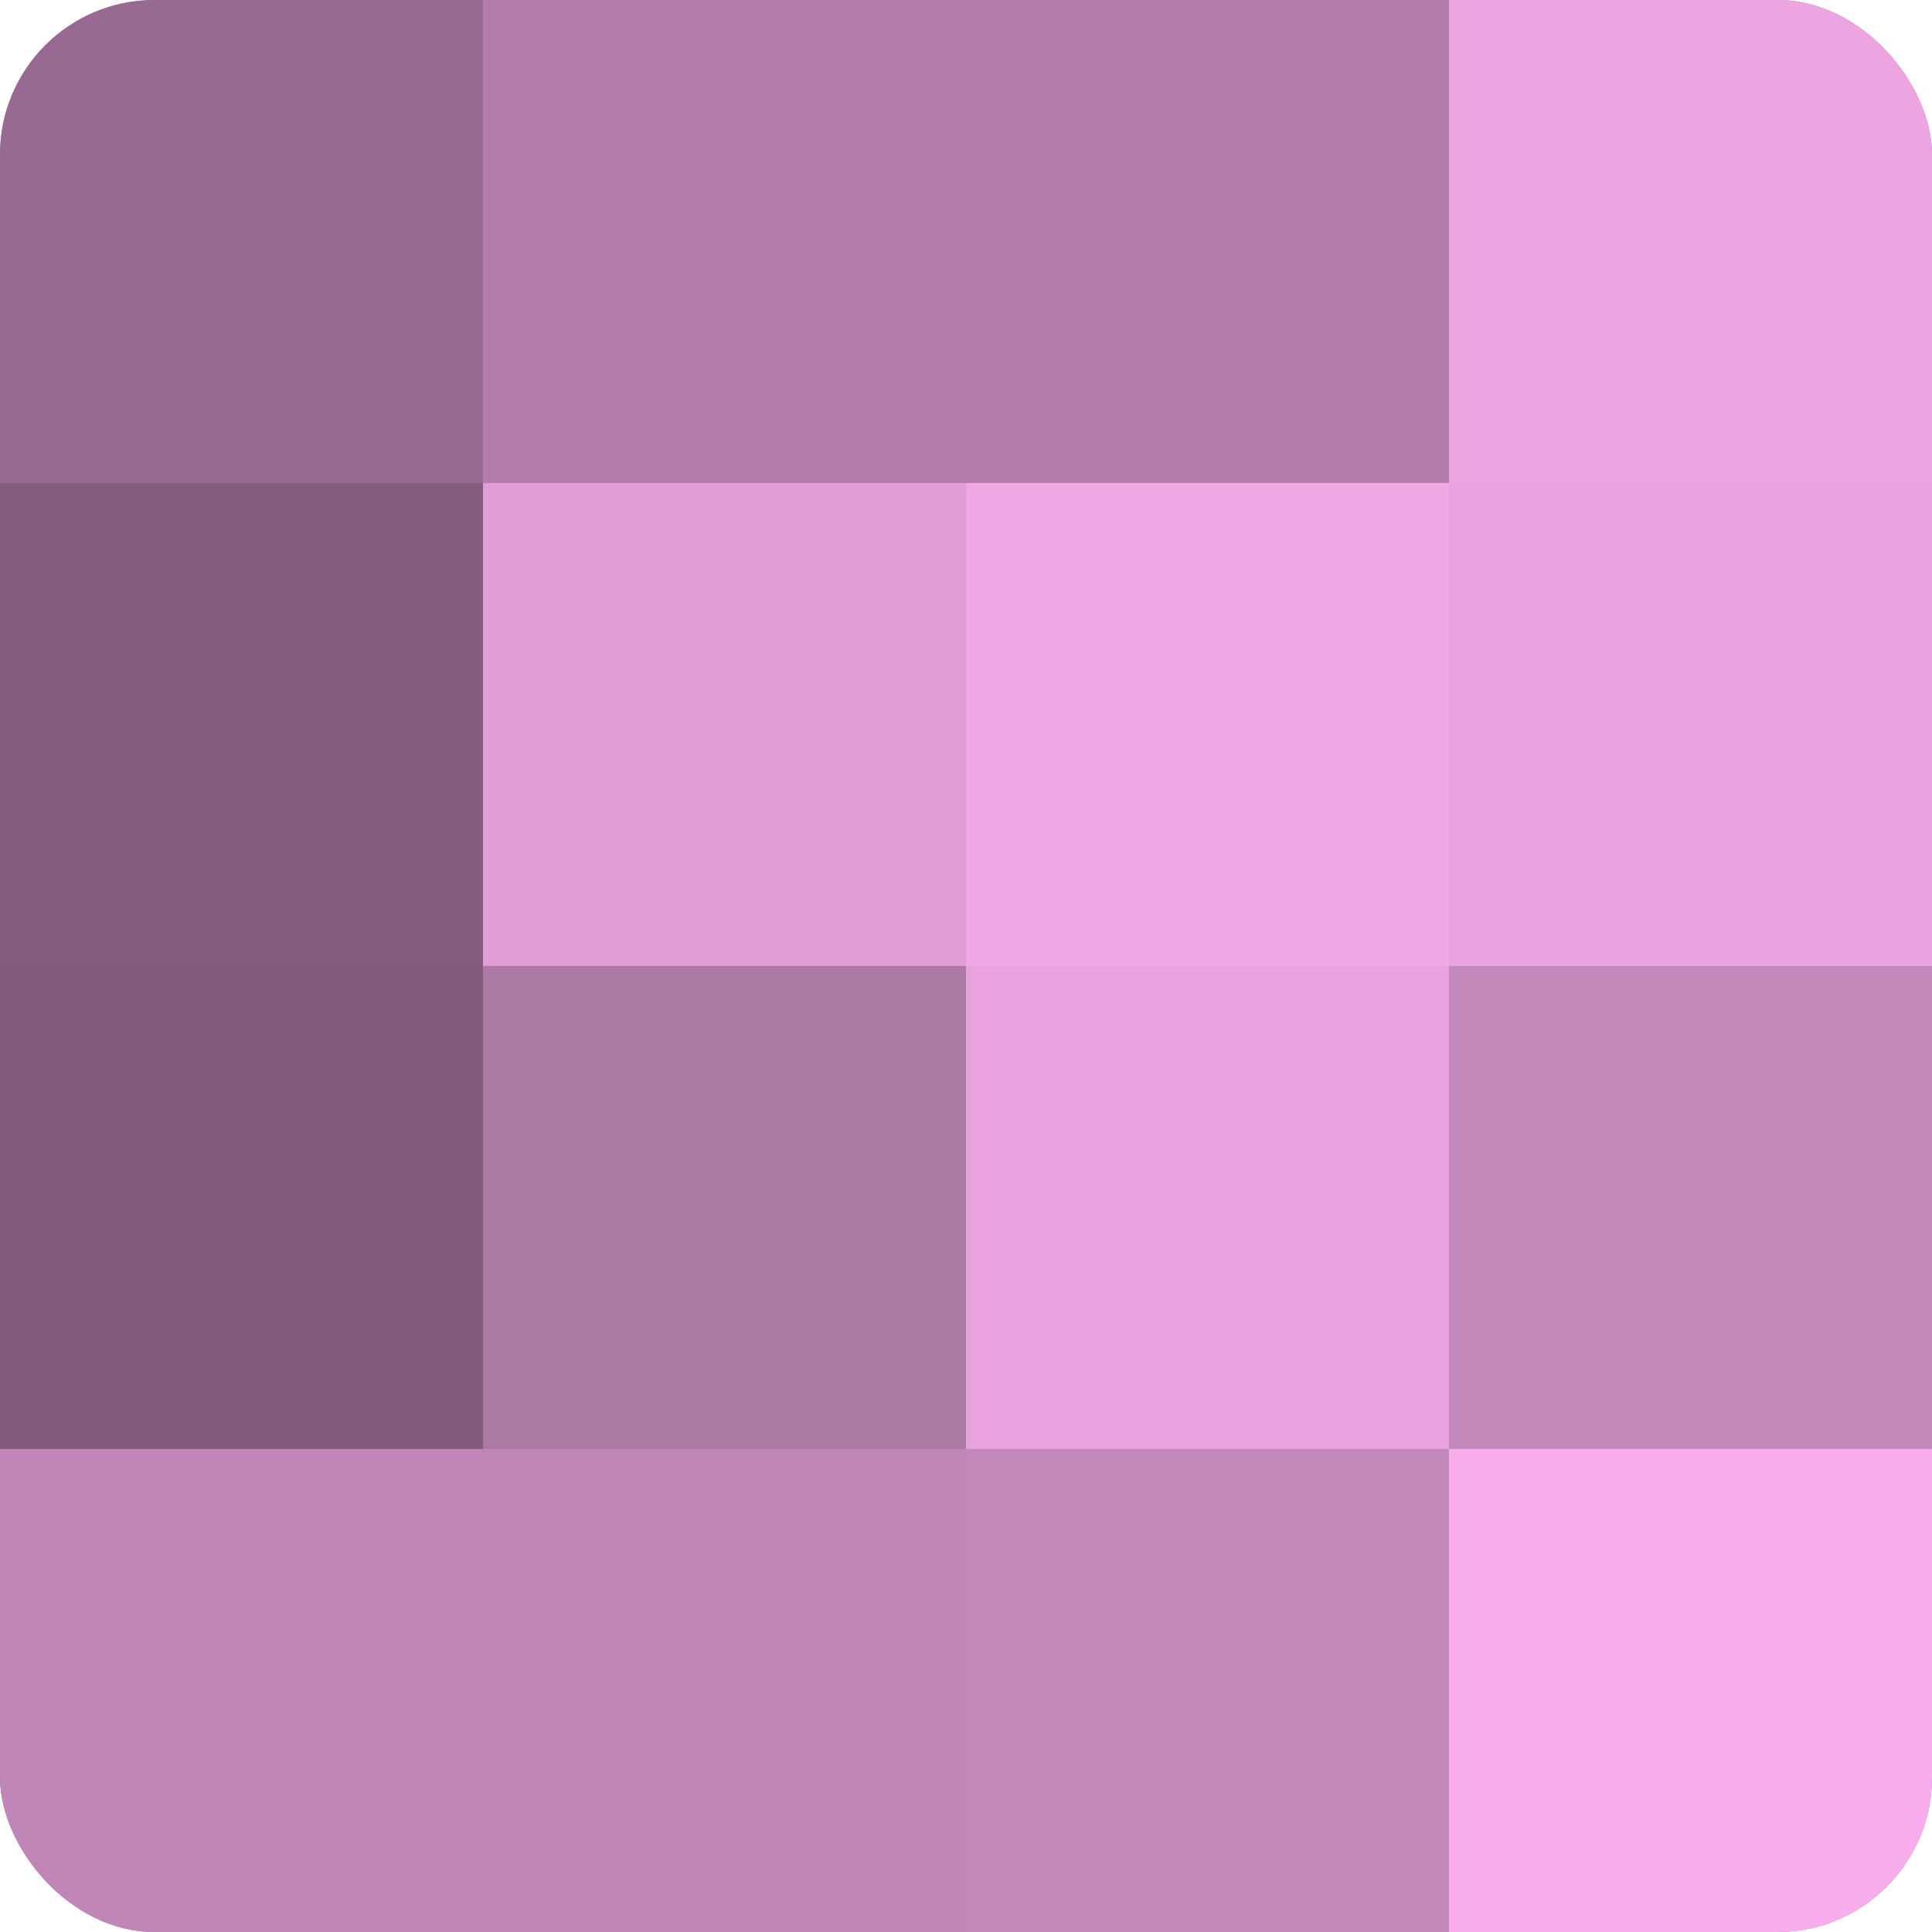
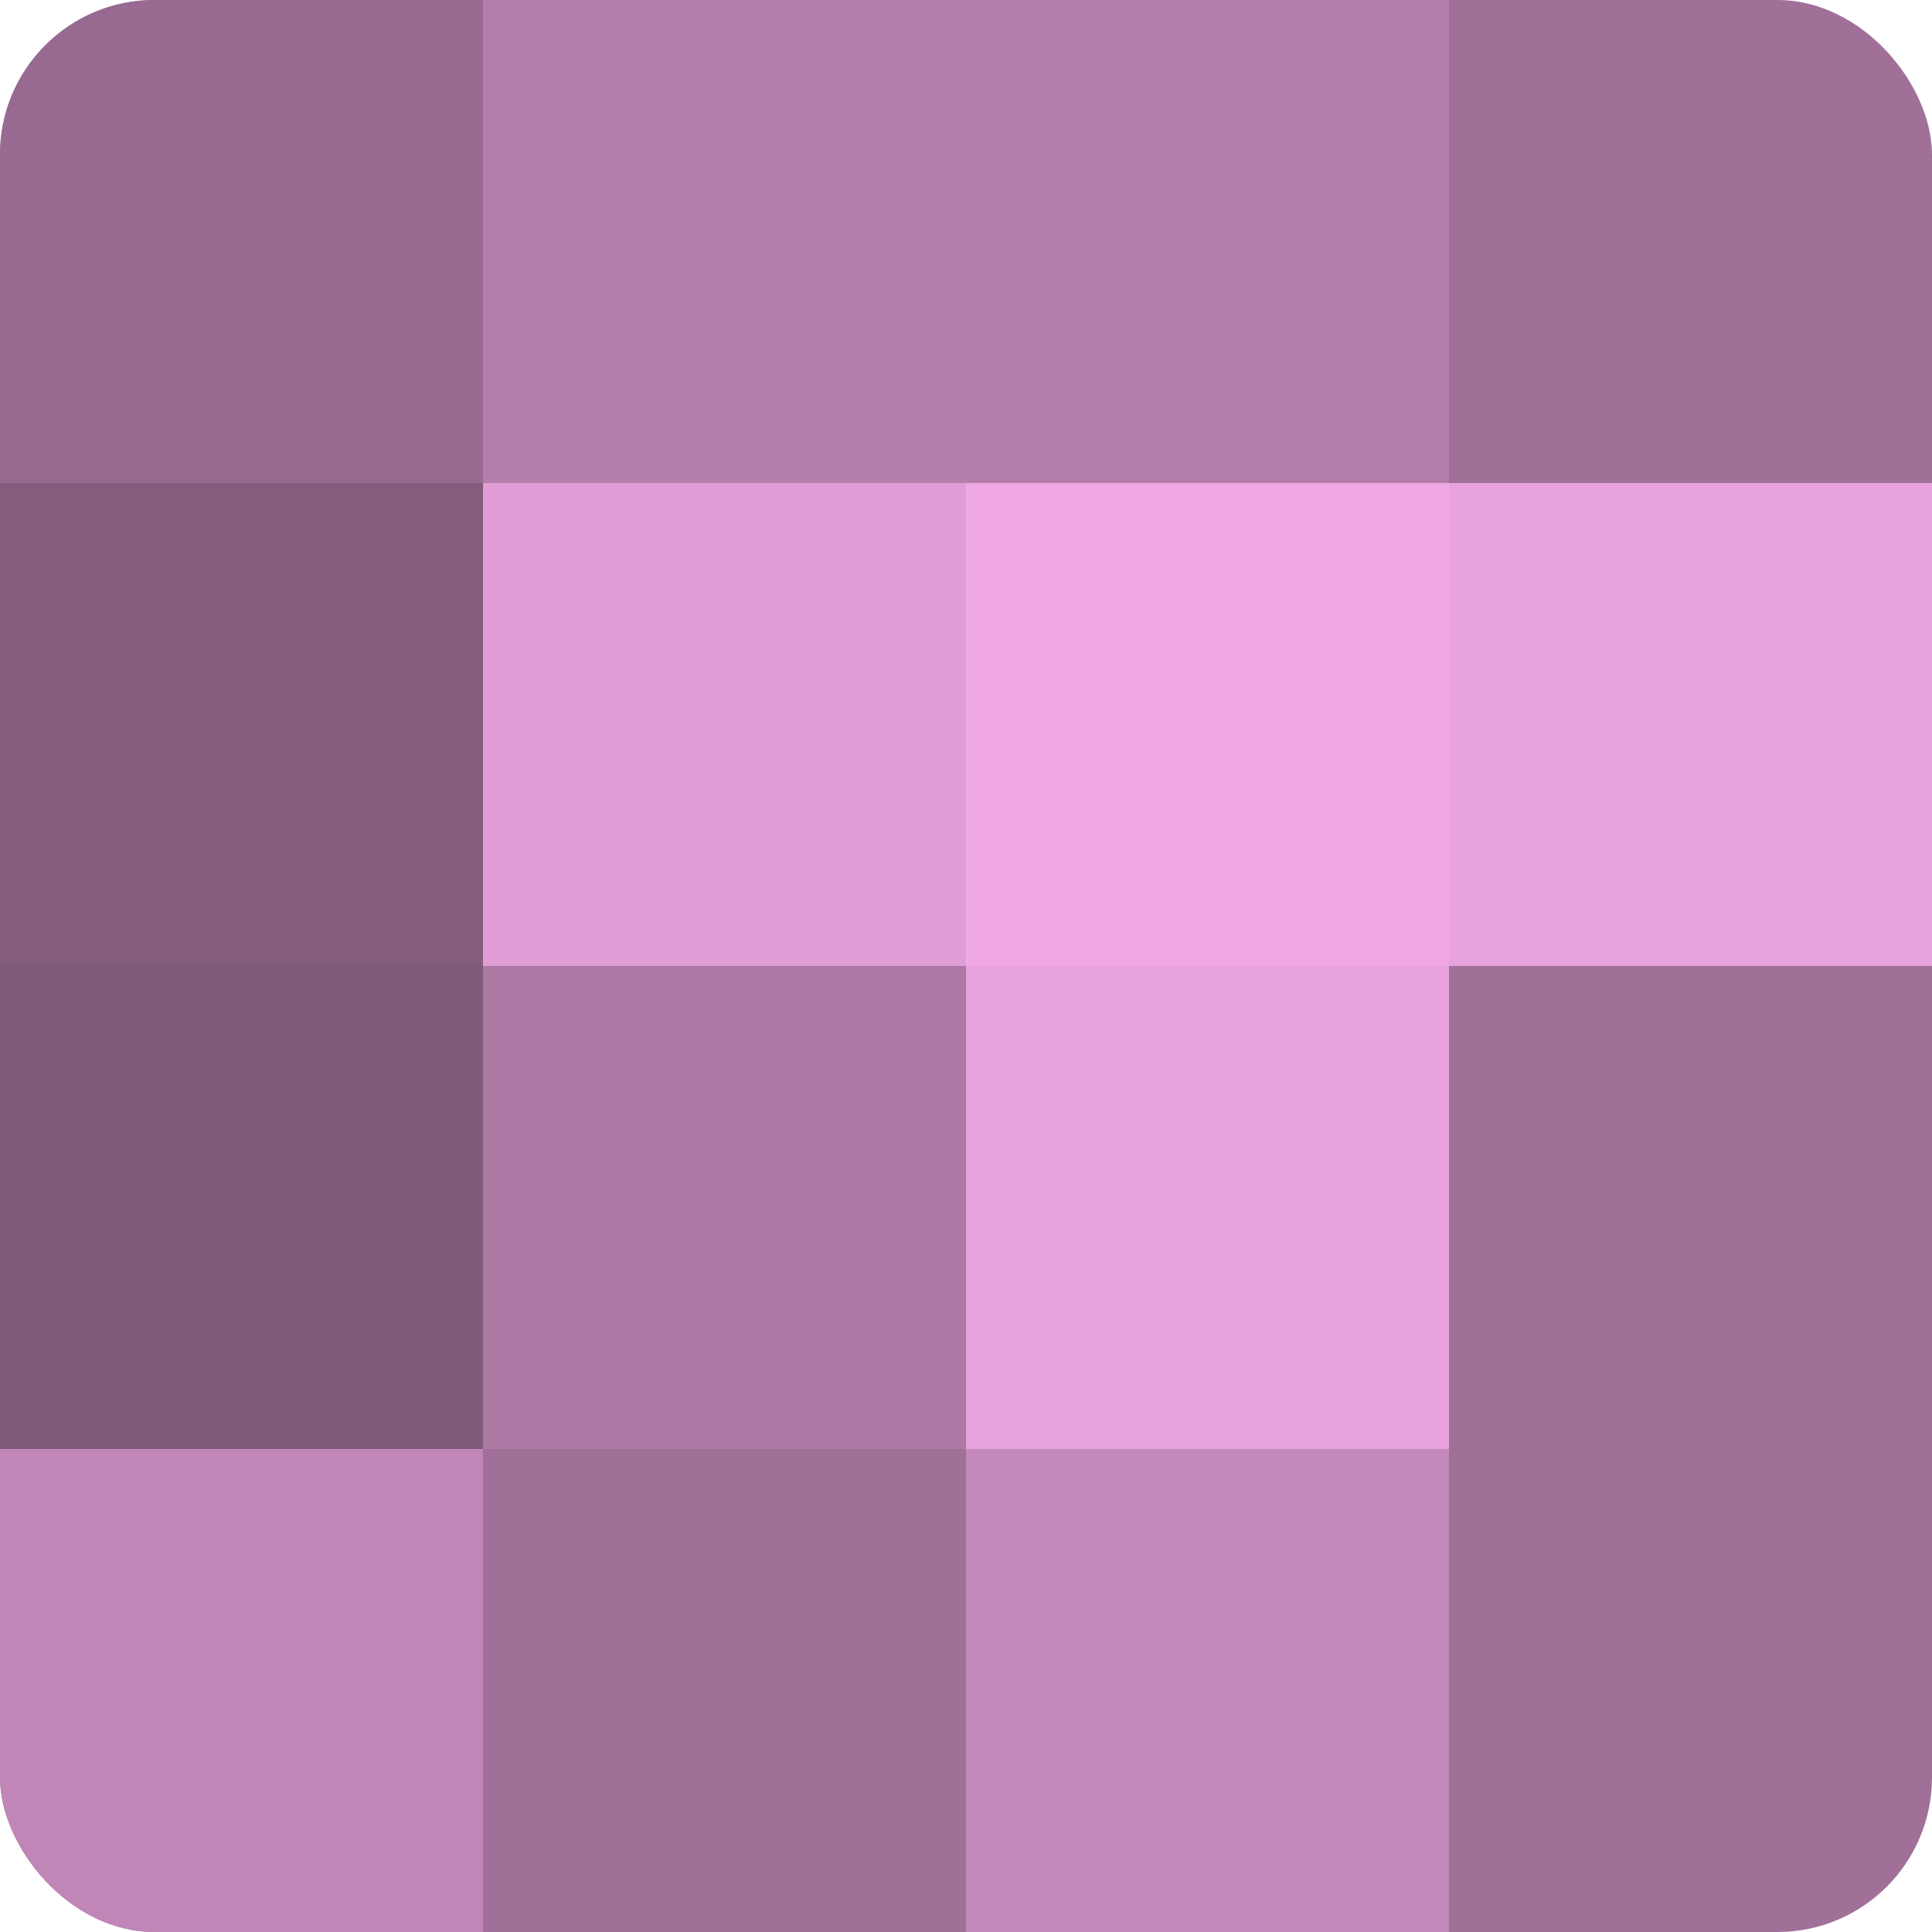
<svg xmlns="http://www.w3.org/2000/svg" width="60" height="60" viewBox="0 0 100 100" preserveAspectRatio="xMidYMid meet">
  <defs>
    <clipPath id="c" width="100" height="100">
      <rect width="100" height="100" rx="8" ry="8" />
    </clipPath>
  </defs>
  <g clip-path="url(#c)">
    <rect width="100" height="100" fill="#a07099" />
    <rect width="25" height="25" fill="#986a91" />
    <rect y="25" width="25" height="25" fill="#845d7e" />
    <rect y="50" width="25" height="25" fill="#805a7a" />
    <rect y="75" width="25" height="25" fill="#c086b7" />
    <rect x="25" width="25" height="25" fill="#b47eac" />
    <rect x="25" y="25" width="25" height="25" fill="#e09dd6" />
    <rect x="25" y="50" width="25" height="25" fill="#ac78a4" />
-     <rect x="25" y="75" width="25" height="25" fill="#c086b7" />
    <rect x="50" width="25" height="25" fill="#b47eac" />
    <rect x="50" y="25" width="25" height="25" fill="#f0a8e5" />
    <rect x="50" y="50" width="25" height="25" fill="#e8a2dd" />
    <rect x="50" y="75" width="25" height="25" fill="#c489bb" />
-     <rect x="75" width="25" height="25" fill="#eca5e1" />
    <rect x="75" y="25" width="25" height="25" fill="#e8a2dd" />
-     <rect x="75" y="50" width="25" height="25" fill="#c489bb" />
-     <rect x="75" y="75" width="25" height="25" fill="#f8adec" />
  </g>
</svg>